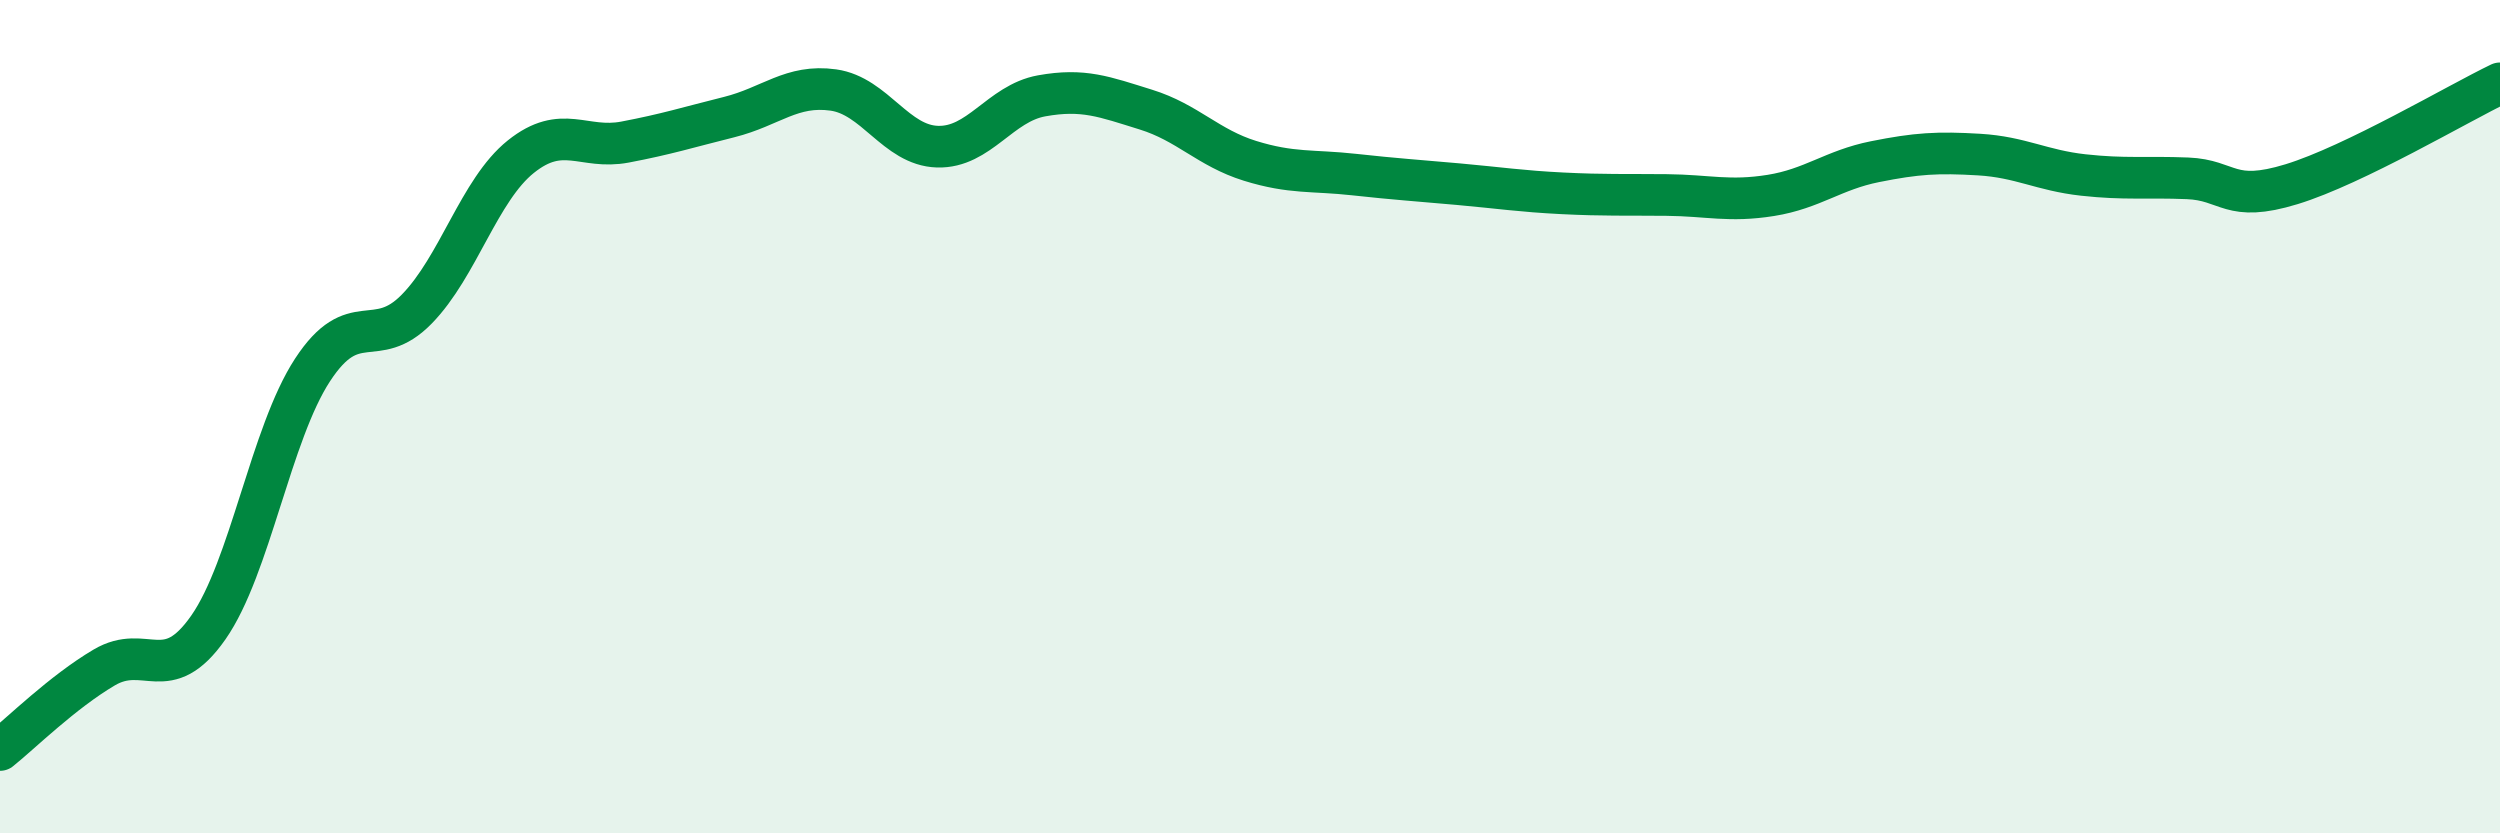
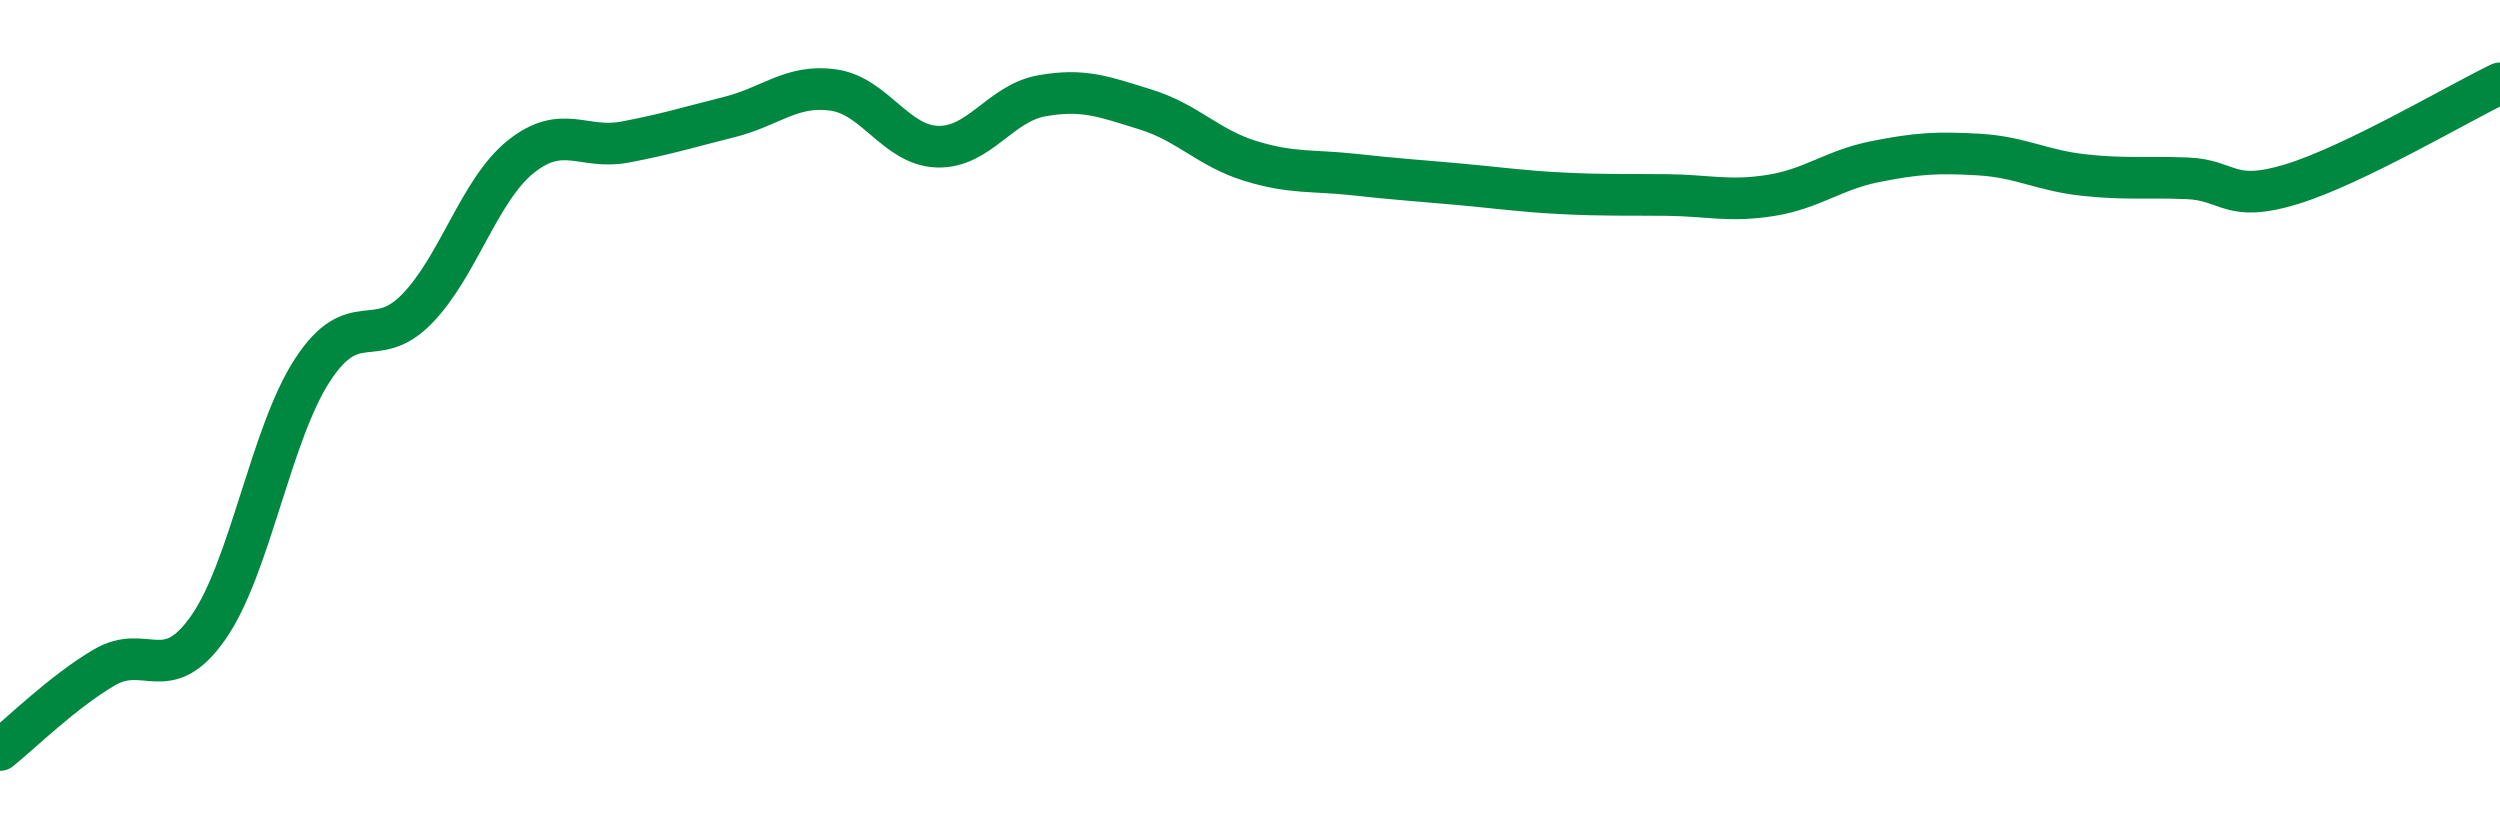
<svg xmlns="http://www.w3.org/2000/svg" width="60" height="20" viewBox="0 0 60 20">
-   <path d="M 0,18 C 0.5,17.6 1.5,16.61 2.5,16.02 C 3.5,15.43 4,16.49 5,15.06 C 6,13.63 6.5,10.41 7.5,8.88 C 8.5,7.35 9,8.44 10,7.42 C 11,6.4 11.5,4.56 12.5,3.76 C 13.5,2.96 14,3.6 15,3.41 C 16,3.22 16.5,3.06 17.5,2.81 C 18.5,2.56 19,2.02 20,2.16 C 21,2.3 21.5,3.49 22.5,3.52 C 23.5,3.55 24,2.48 25,2.3 C 26,2.12 26.5,2.32 27.5,2.63 C 28.5,2.94 29,3.55 30,3.86 C 31,4.17 31.5,4.08 32.5,4.19 C 33.5,4.3 34,4.33 35,4.42 C 36,4.51 36.5,4.59 37.5,4.64 C 38.5,4.69 39,4.67 40,4.68 C 41,4.69 41.5,4.85 42.5,4.69 C 43.5,4.53 44,4.08 45,3.88 C 46,3.68 46.5,3.65 47.5,3.71 C 48.5,3.77 49,4.09 50,4.2 C 51,4.31 51.5,4.24 52.5,4.28 C 53.5,4.32 53.5,4.88 55,4.42 C 56.5,3.96 59,2.48 60,2L60 20L0 20Z" fill="#008740" opacity="0.1" stroke-linecap="round" stroke-linejoin="round" />
  <path d="M 0,18 C 0.5,17.6 1.5,16.61 2.5,16.02 C 3.5,15.43 4,16.49 5,15.06 C 6,13.63 6.5,10.41 7.5,8.88 C 8.5,7.35 9,8.44 10,7.42 C 11,6.4 11.5,4.56 12.5,3.76 C 13.5,2.96 14,3.6 15,3.41 C 16,3.22 16.5,3.06 17.5,2.81 C 18.5,2.56 19,2.02 20,2.16 C 21,2.3 21.5,3.49 22.5,3.52 C 23.5,3.55 24,2.48 25,2.3 C 26,2.12 26.5,2.32 27.5,2.63 C 28.5,2.94 29,3.55 30,3.86 C 31,4.17 31.5,4.08 32.5,4.19 C 33.5,4.3 34,4.33 35,4.42 C 36,4.51 36.5,4.59 37.5,4.64 C 38.5,4.69 39,4.67 40,4.68 C 41,4.69 41.5,4.85 42.5,4.69 C 43.5,4.53 44,4.08 45,3.88 C 46,3.68 46.5,3.65 47.5,3.71 C 48.5,3.77 49,4.09 50,4.2 C 51,4.31 51.5,4.24 52.5,4.28 C 53.5,4.32 53.5,4.88 55,4.42 C 56.5,3.96 59,2.48 60,2" stroke="#008740" stroke-width="1" fill="none" stroke-linecap="round" stroke-linejoin="round" />
</svg>